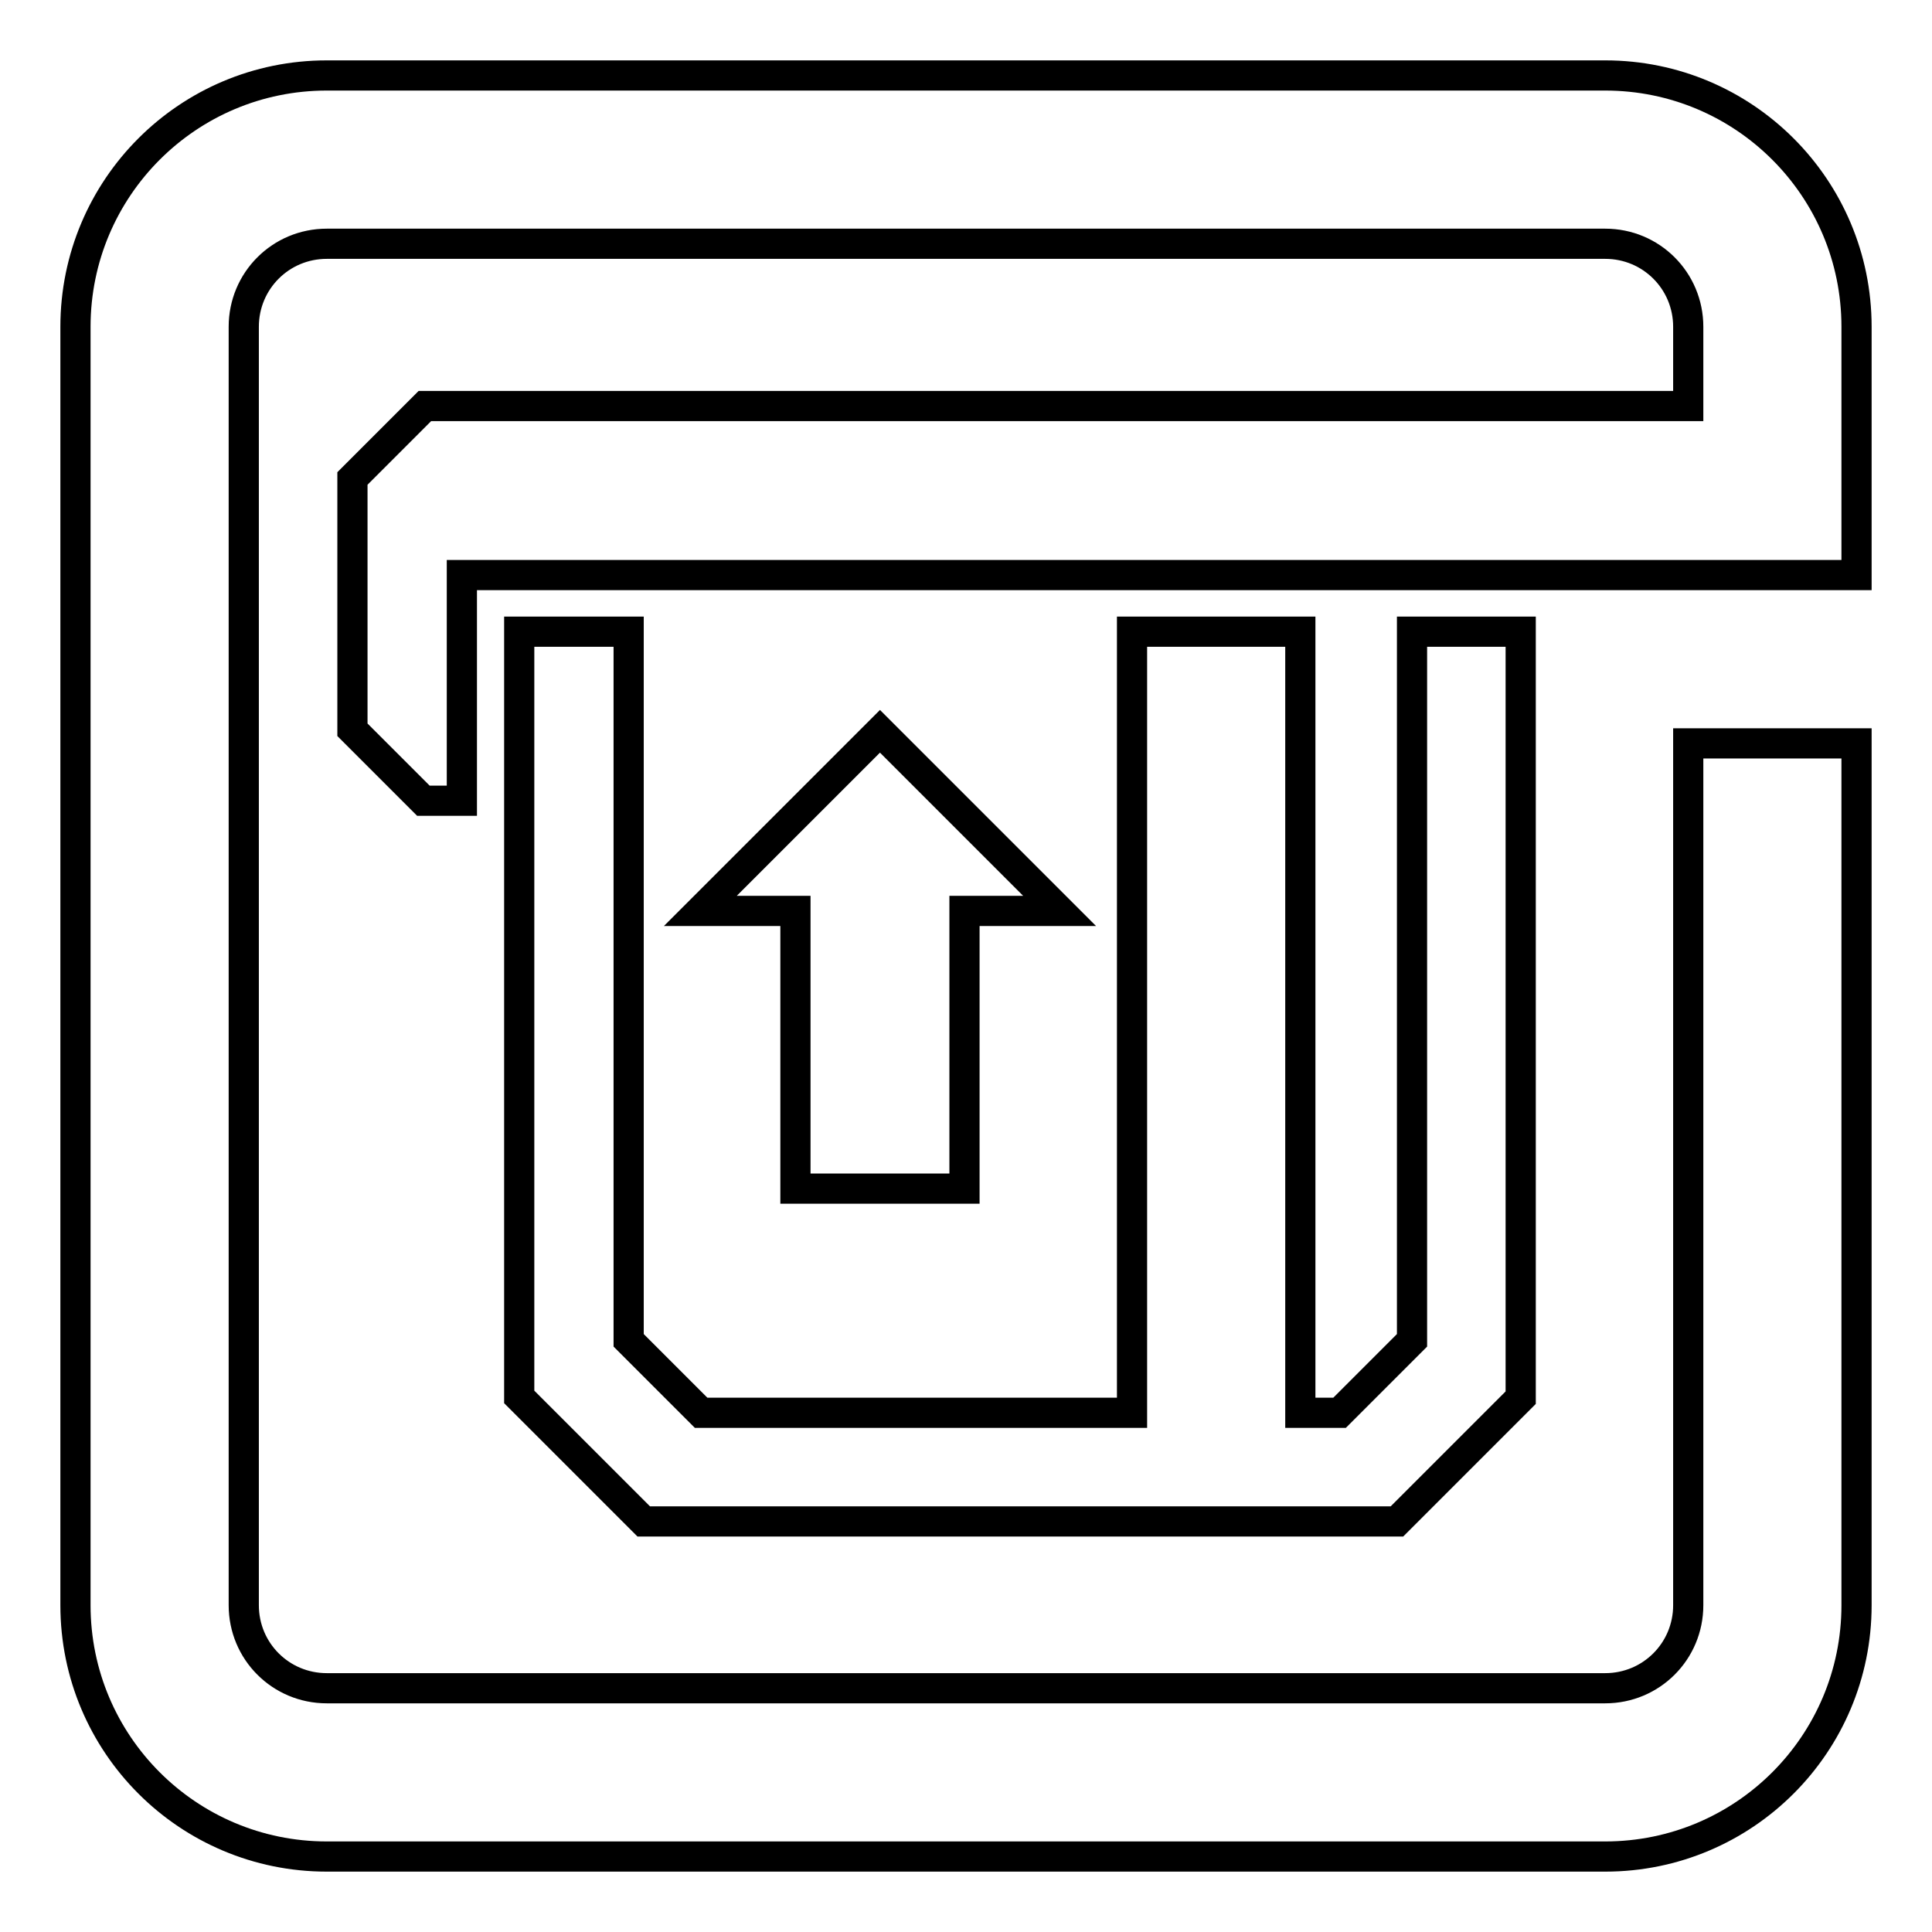
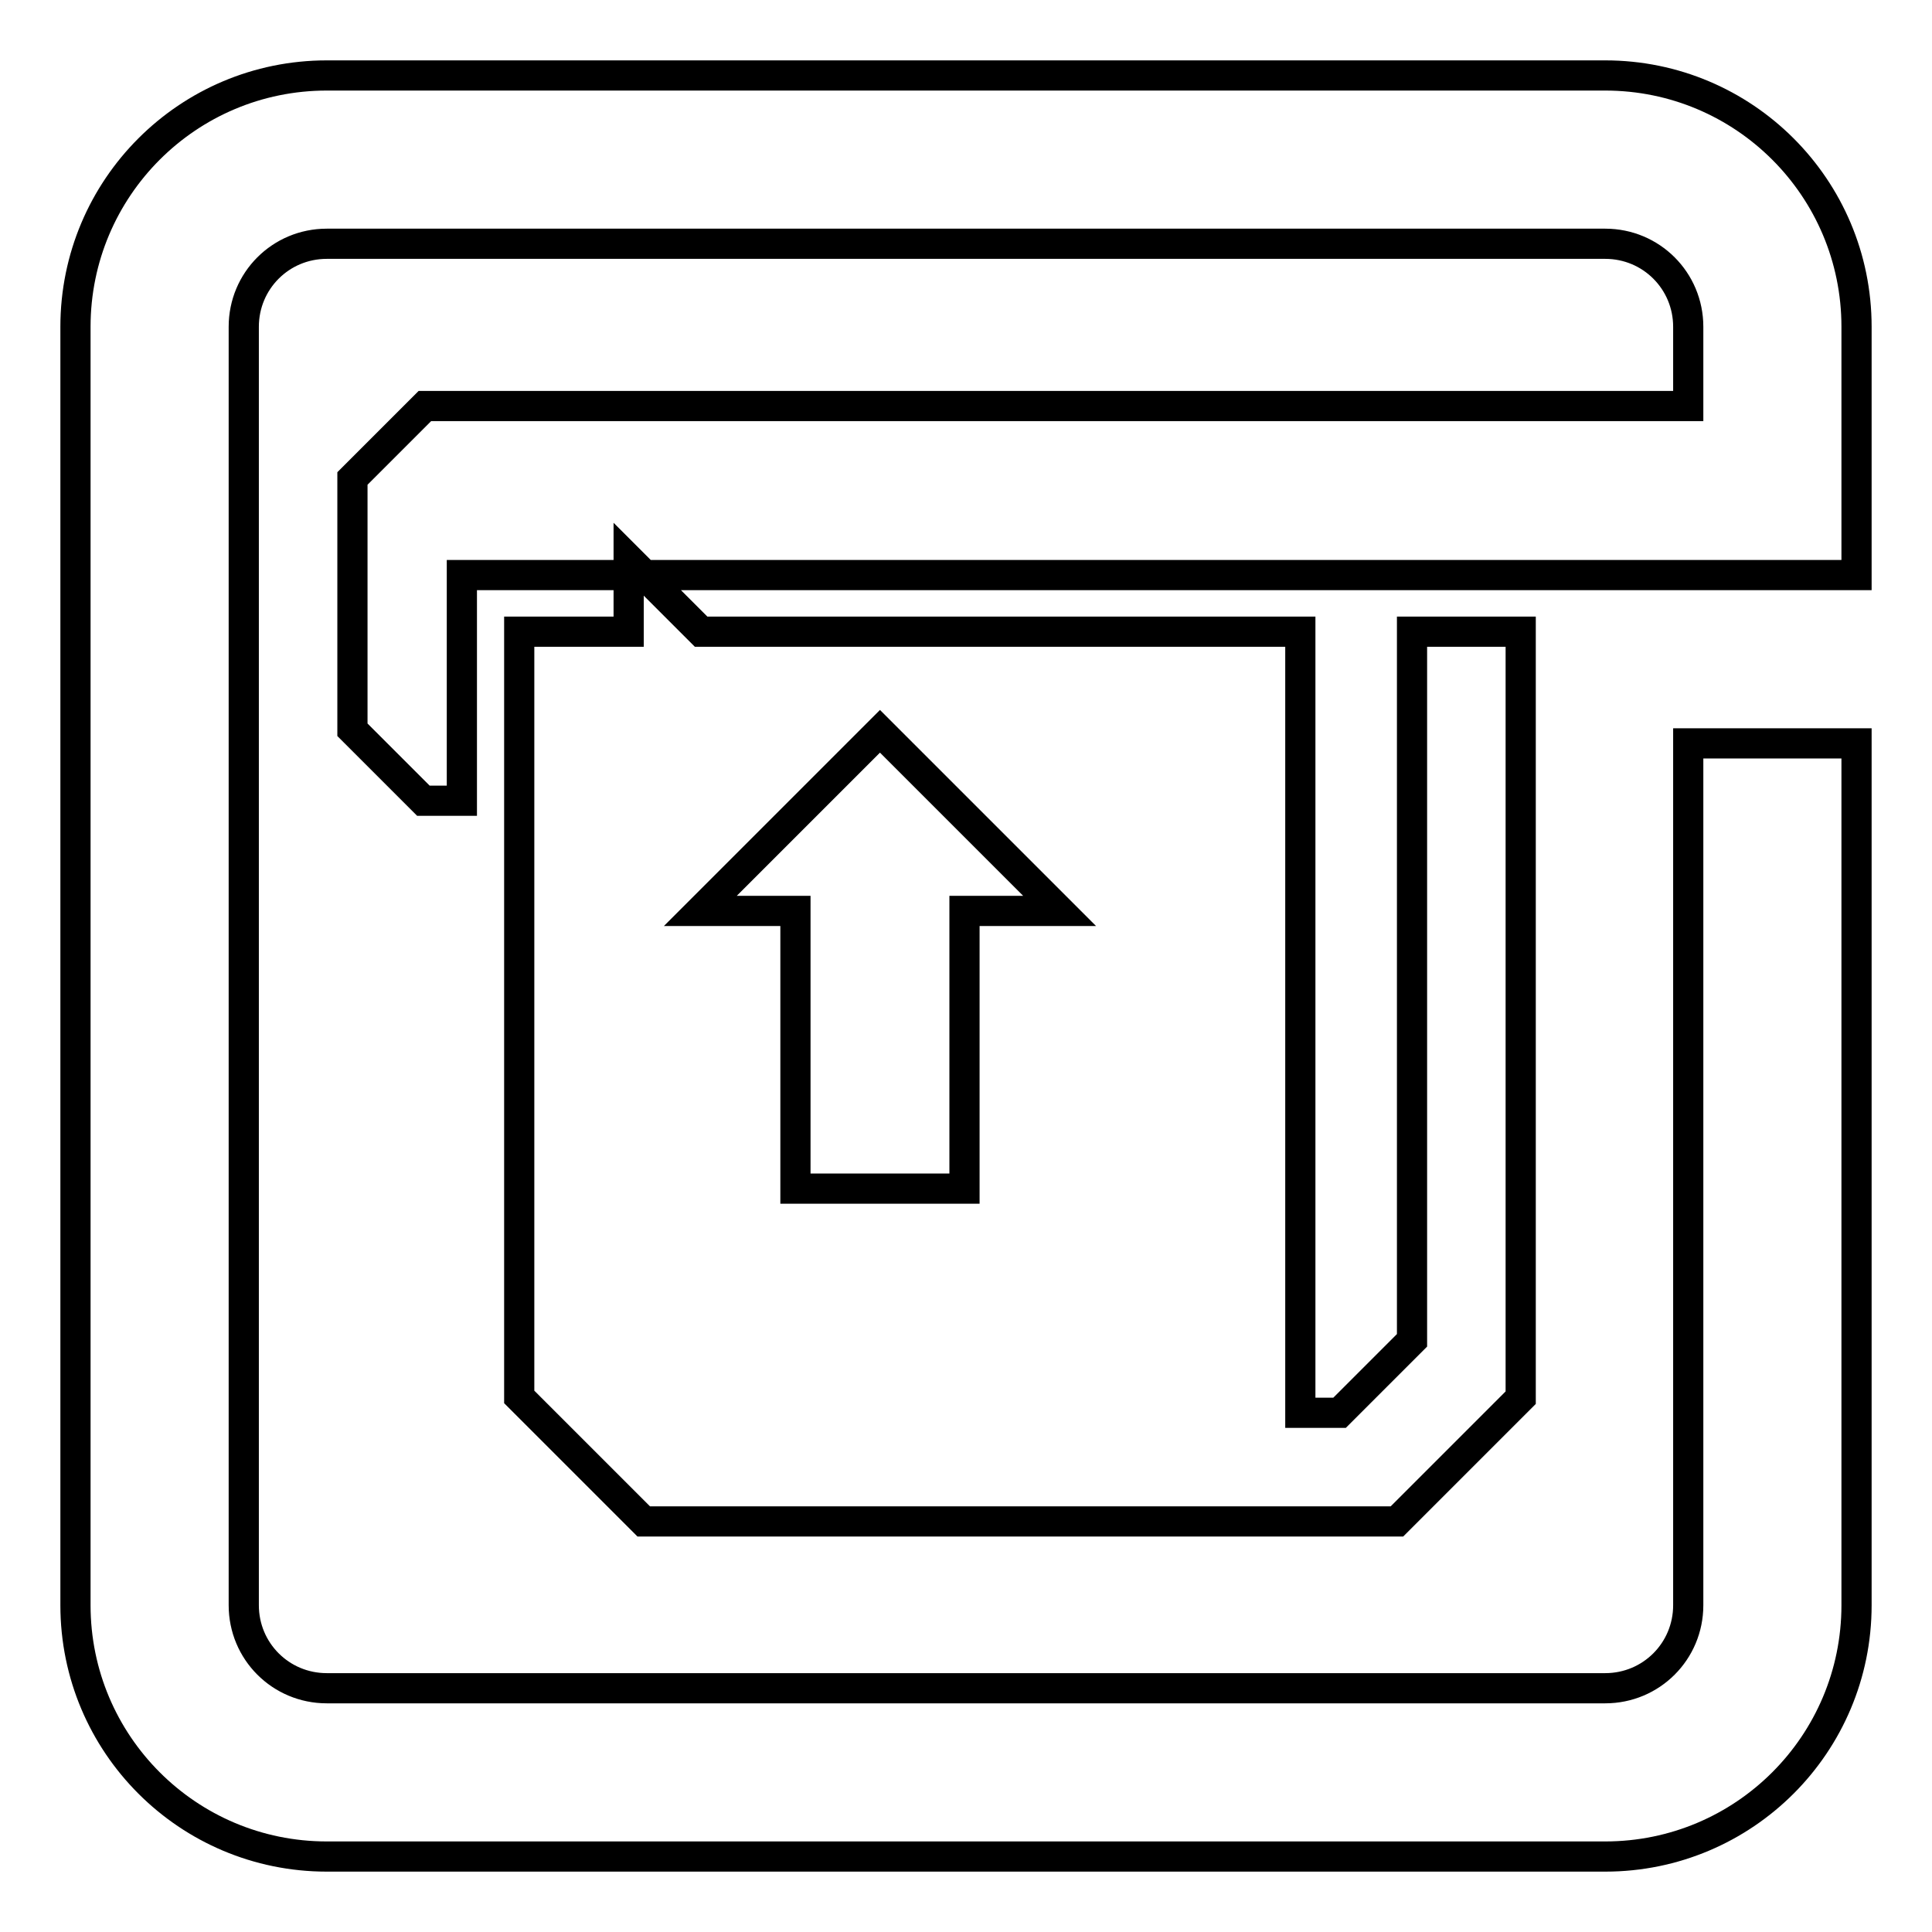
<svg xmlns="http://www.w3.org/2000/svg" version="1.1" x="0px" y="0px" viewBox="0 0 256 256" enable-background="new 0 0 256 256" xml:space="preserve">
  <g>
-     <path stroke-width="4" fill-opacity="0" stroke="#000000" d="M223.7,98.5v114.2c0,6.1-4.9,11-11,11H43.3c-6.1,0-11-4.9-11-11V43.3c0-6.1,4.9-11,11-11h169.4 c6.1,0,11,4.9,11,11v10.5H56.3l-9.6,9.6v33.3l9.4,9.4h5.1V76.2H246V43.3c0-18.4-14.9-33.3-33.3-33.3H43.3C24.9,10,10,24.9,10,43.3 v169.4c0,18.4,14.9,33.3,33.3,33.3h169.4c18.4,0,33.3-14.9,33.3-33.3V98.5H223.7z M187.1,177.6l-9.6,9.6h-5.2V83.7H150v103.5H92.9 l-9.6-9.6V83.7H68.8v101.4l16.5,16.5h99.8l16.4-16.4V83.7h-14.4V177.6z M105.5,157.5h22.3v-36.8h12.6l-23.8-23.8l-23.8,23.8h12.6 V157.5z" />
+     <path stroke-width="4" fill-opacity="0" stroke="#000000" d="M223.7,98.5v114.2c0,6.1-4.9,11-11,11H43.3c-6.1,0-11-4.9-11-11V43.3c0-6.1,4.9-11,11-11h169.4 c6.1,0,11,4.9,11,11v10.5H56.3l-9.6,9.6v33.3l9.4,9.4h5.1V76.2H246V43.3c0-18.4-14.9-33.3-33.3-33.3H43.3C24.9,10,10,24.9,10,43.3 v169.4c0,18.4,14.9,33.3,33.3,33.3h169.4c18.4,0,33.3-14.9,33.3-33.3V98.5H223.7z M187.1,177.6l-9.6,9.6h-5.2V83.7H150H92.9 l-9.6-9.6V83.7H68.8v101.4l16.5,16.5h99.8l16.4-16.4V83.7h-14.4V177.6z M105.5,157.5h22.3v-36.8h12.6l-23.8-23.8l-23.8,23.8h12.6 V157.5z" />
  </g>
</svg>